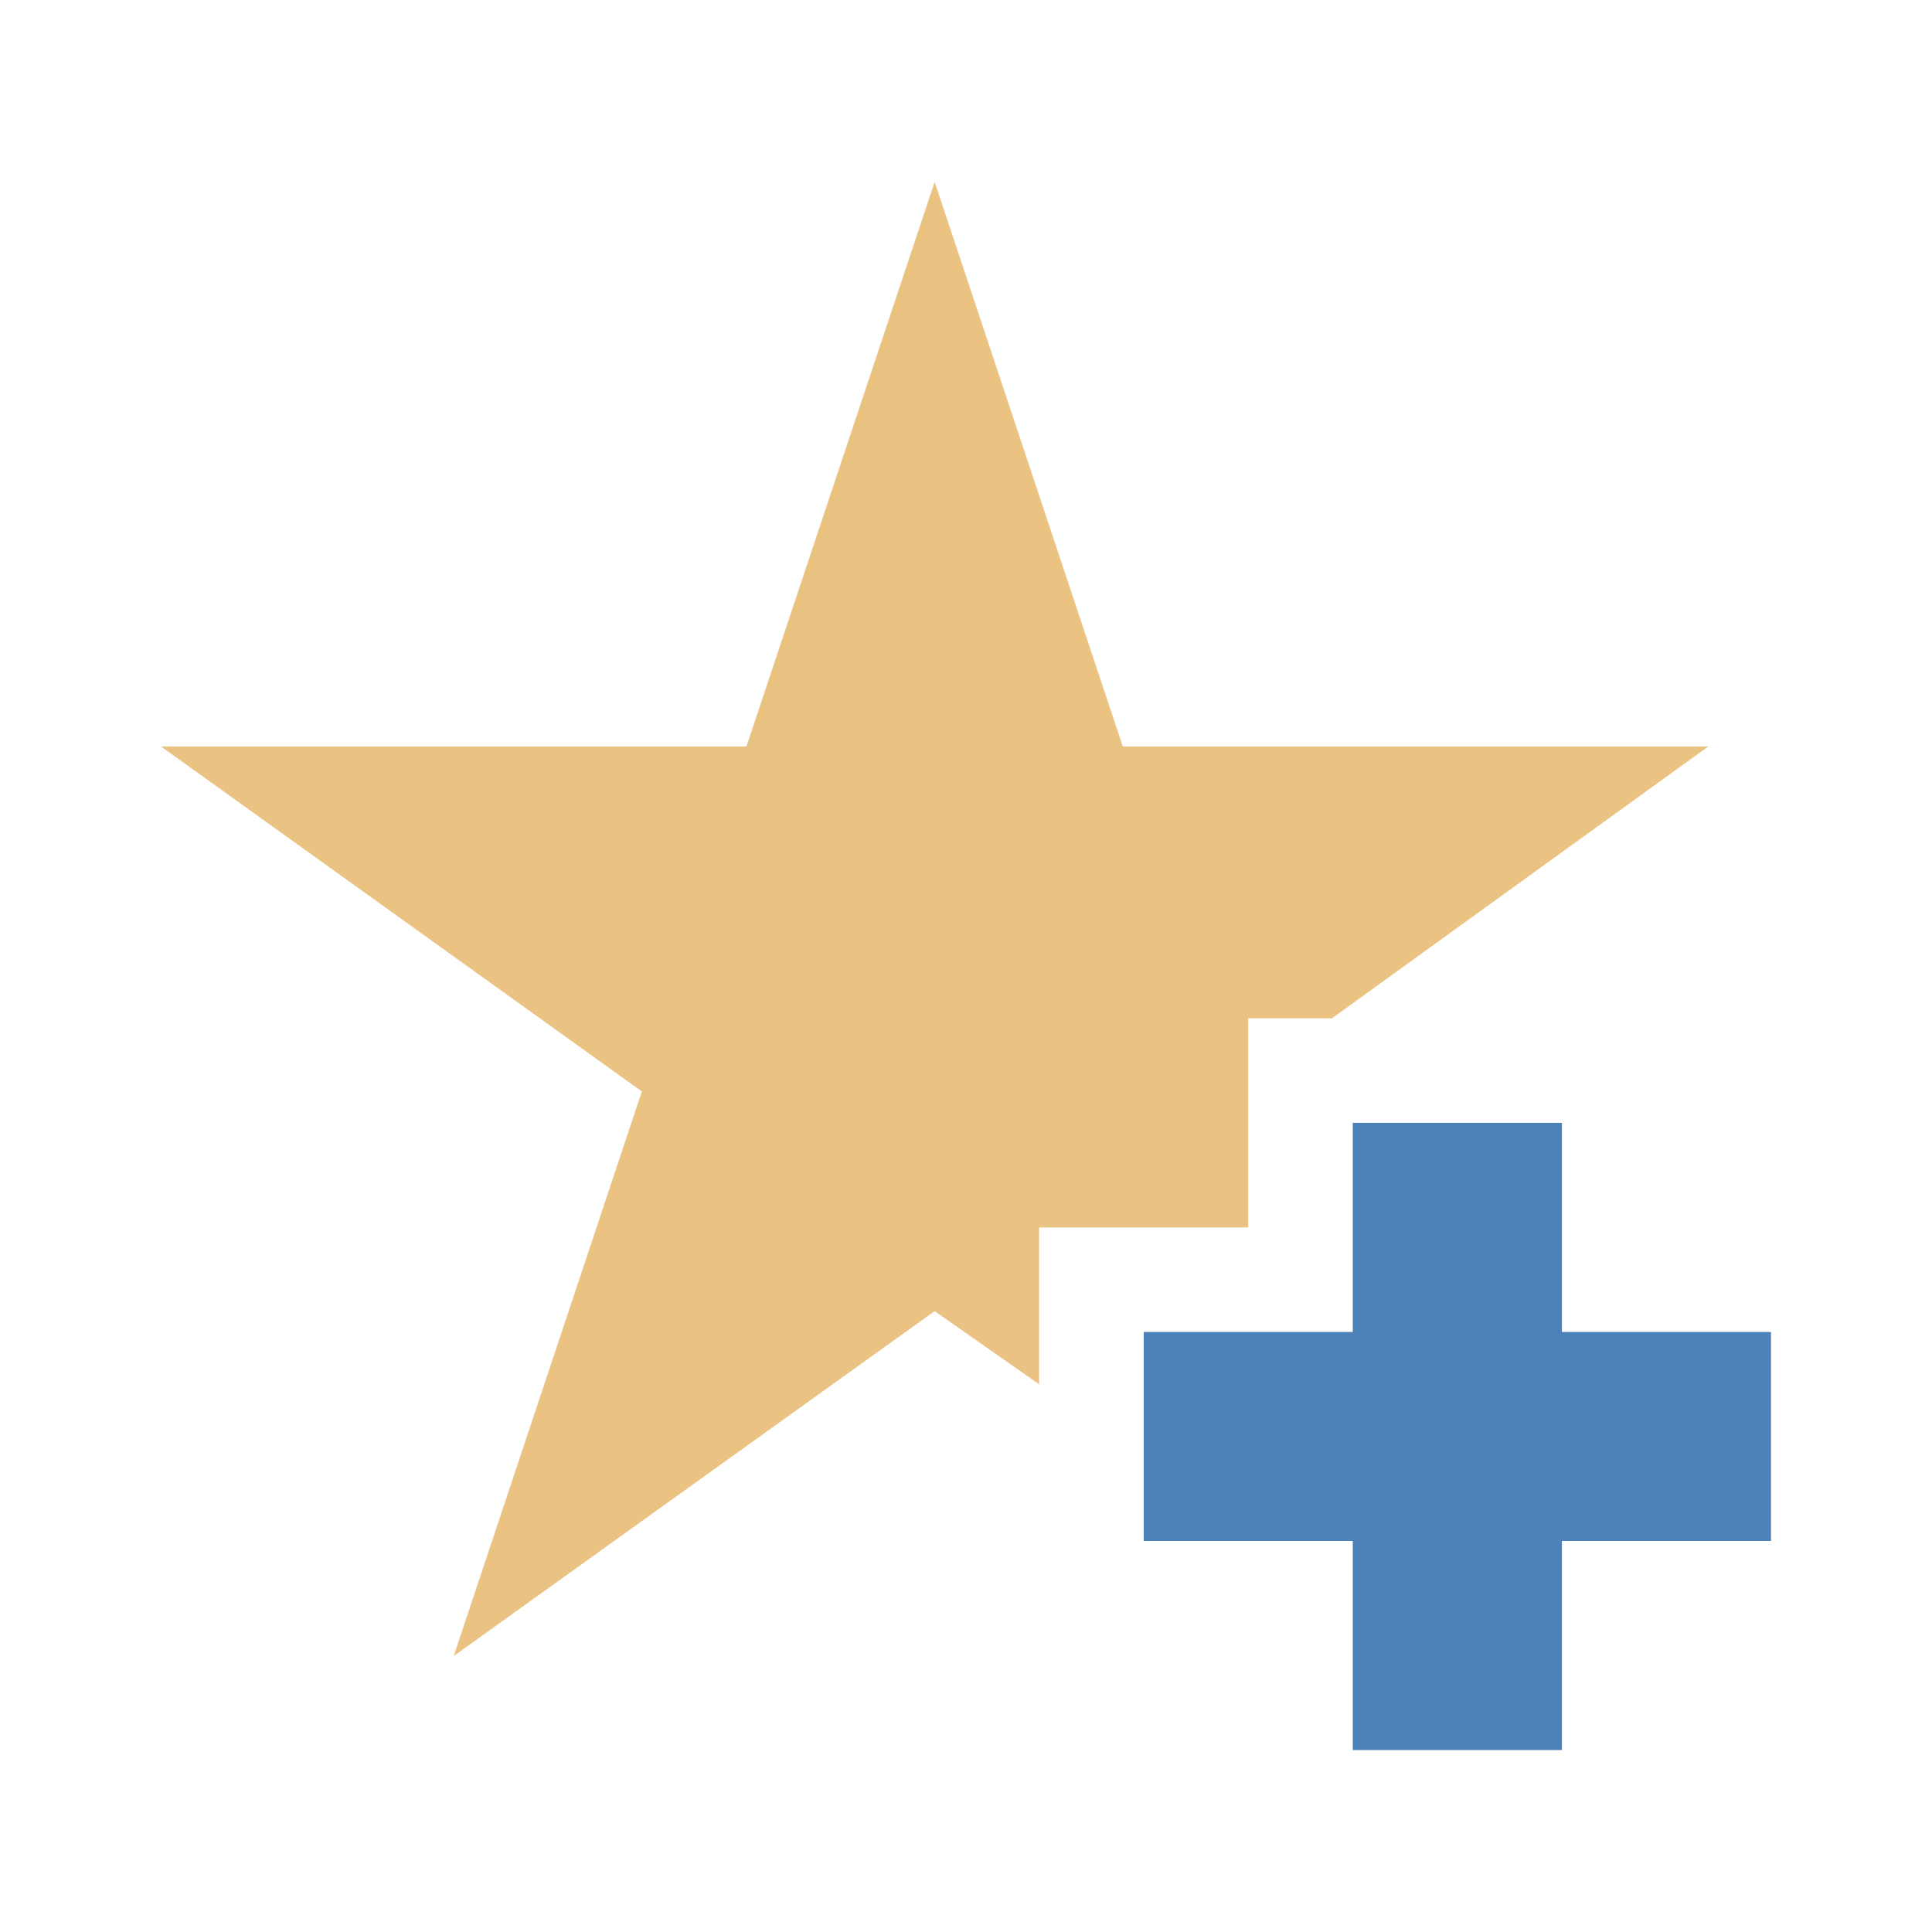
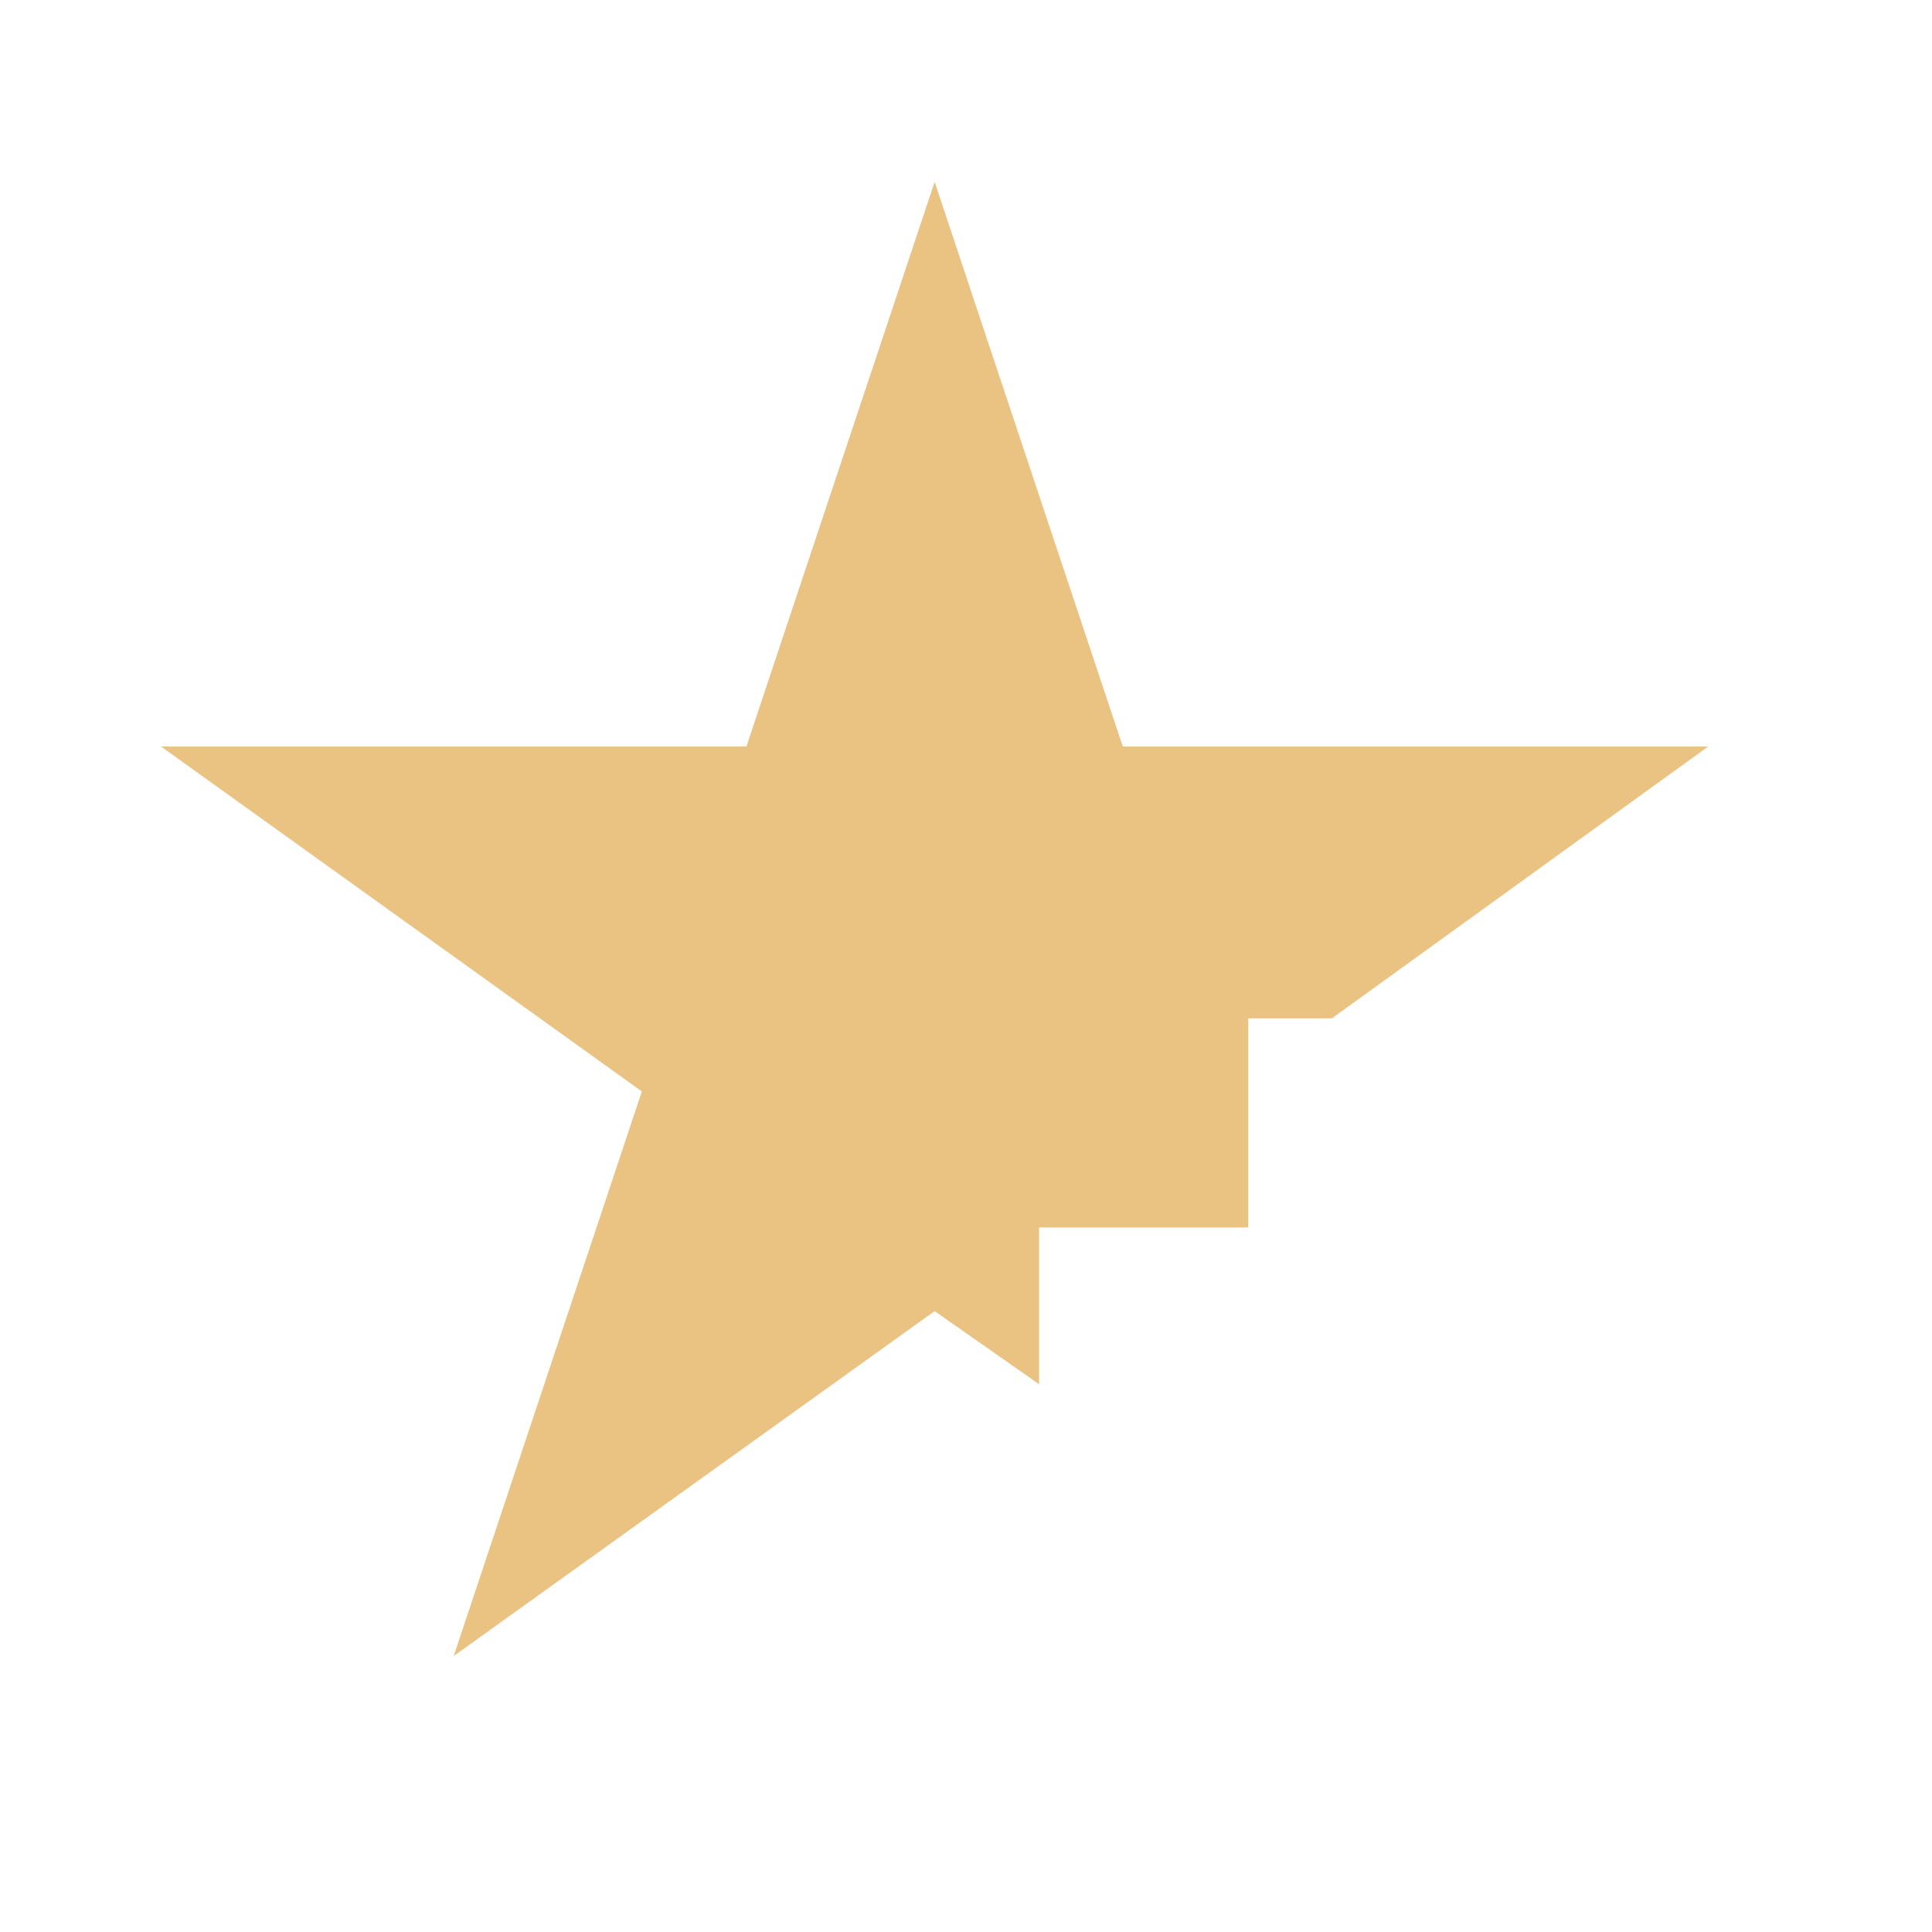
<svg xmlns="http://www.w3.org/2000/svg" version="1.1" id="Ebene_1" x="0px" y="0px" width="48px" height="48px" viewBox="0 0 48 48" enable-background="new 0 0 48 48" xml:space="preserve">
  <g>
-     <polygon fill="#4D82B8" points="44,33.092 38.805,33.092 38.805,27.896 33.609,27.896 33.609,33.092 28.415,33.092 28.415,38.285    33.609,38.285 33.609,43.48 38.805,43.48 38.805,38.285 44,38.285  " />
    <polygon fill="#EAC281" points="25.816,30.496 31.012,30.496 31.012,25.301 33.09,25.301 42.441,18.546 27.895,18.546 23.221,4.52    18.545,18.546 4,18.546 15.947,27.117 11.273,41.143 23.221,32.574 25.816,34.391  " />
  </g>
</svg>